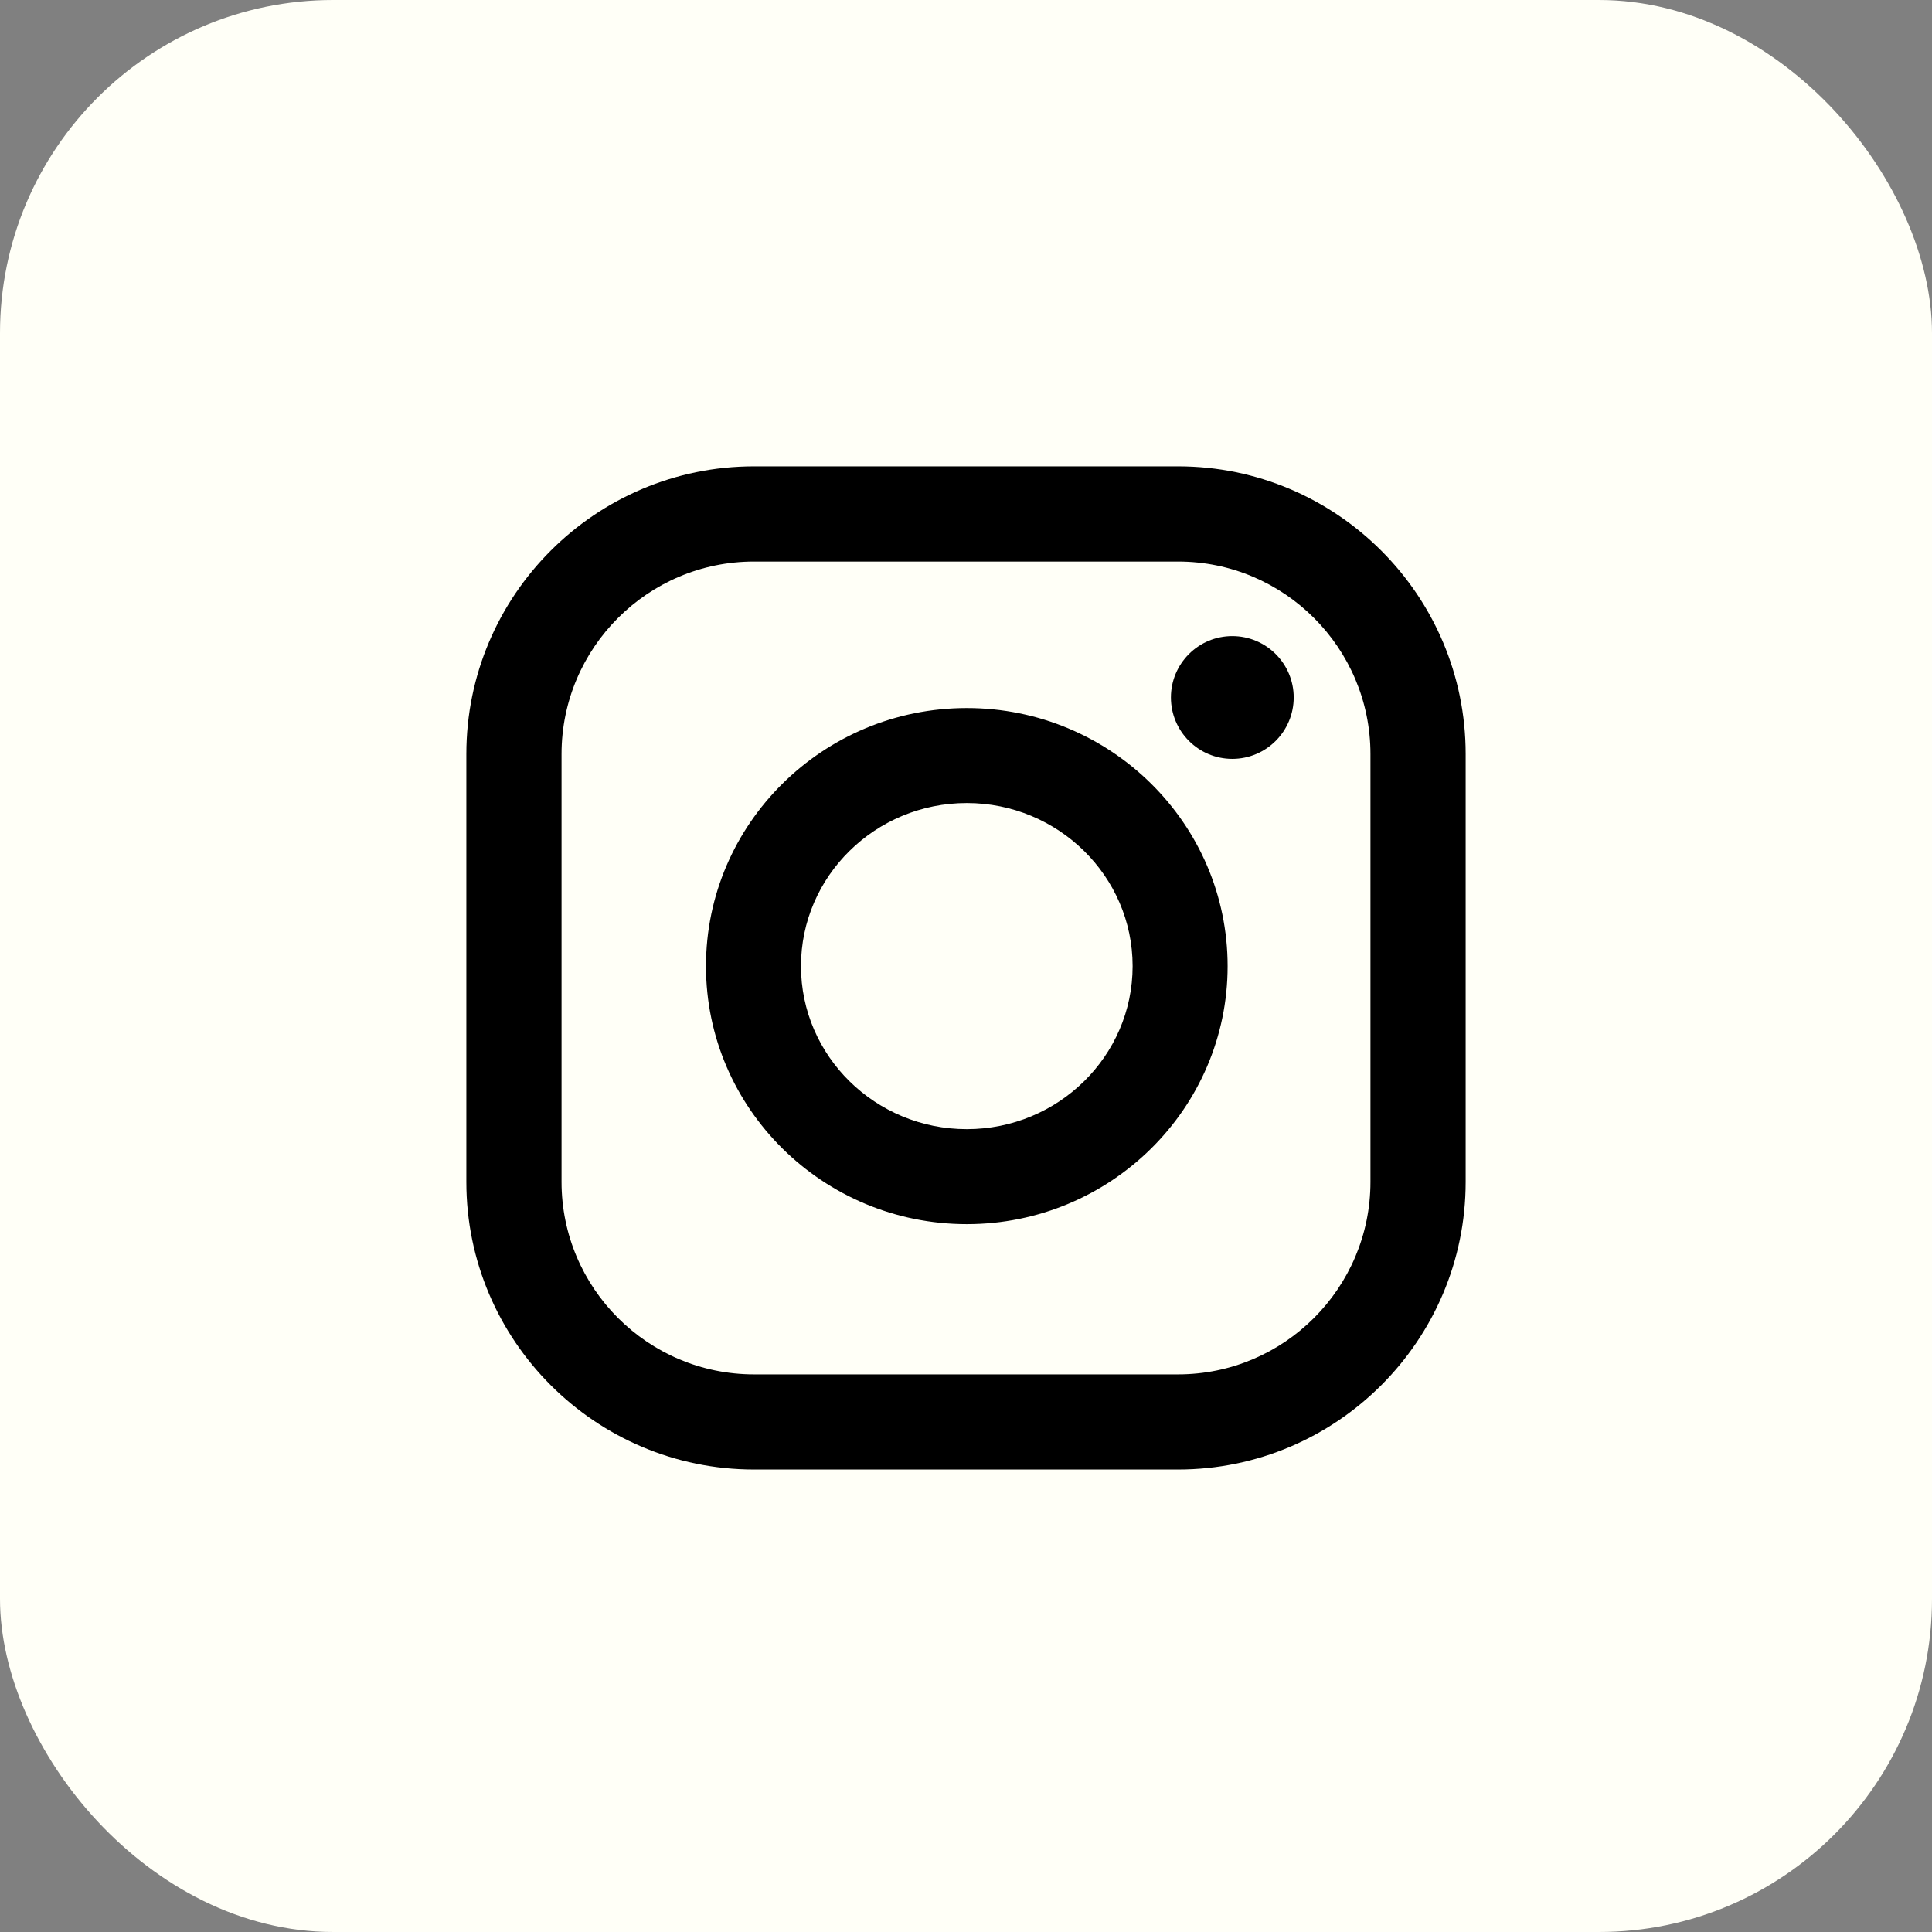
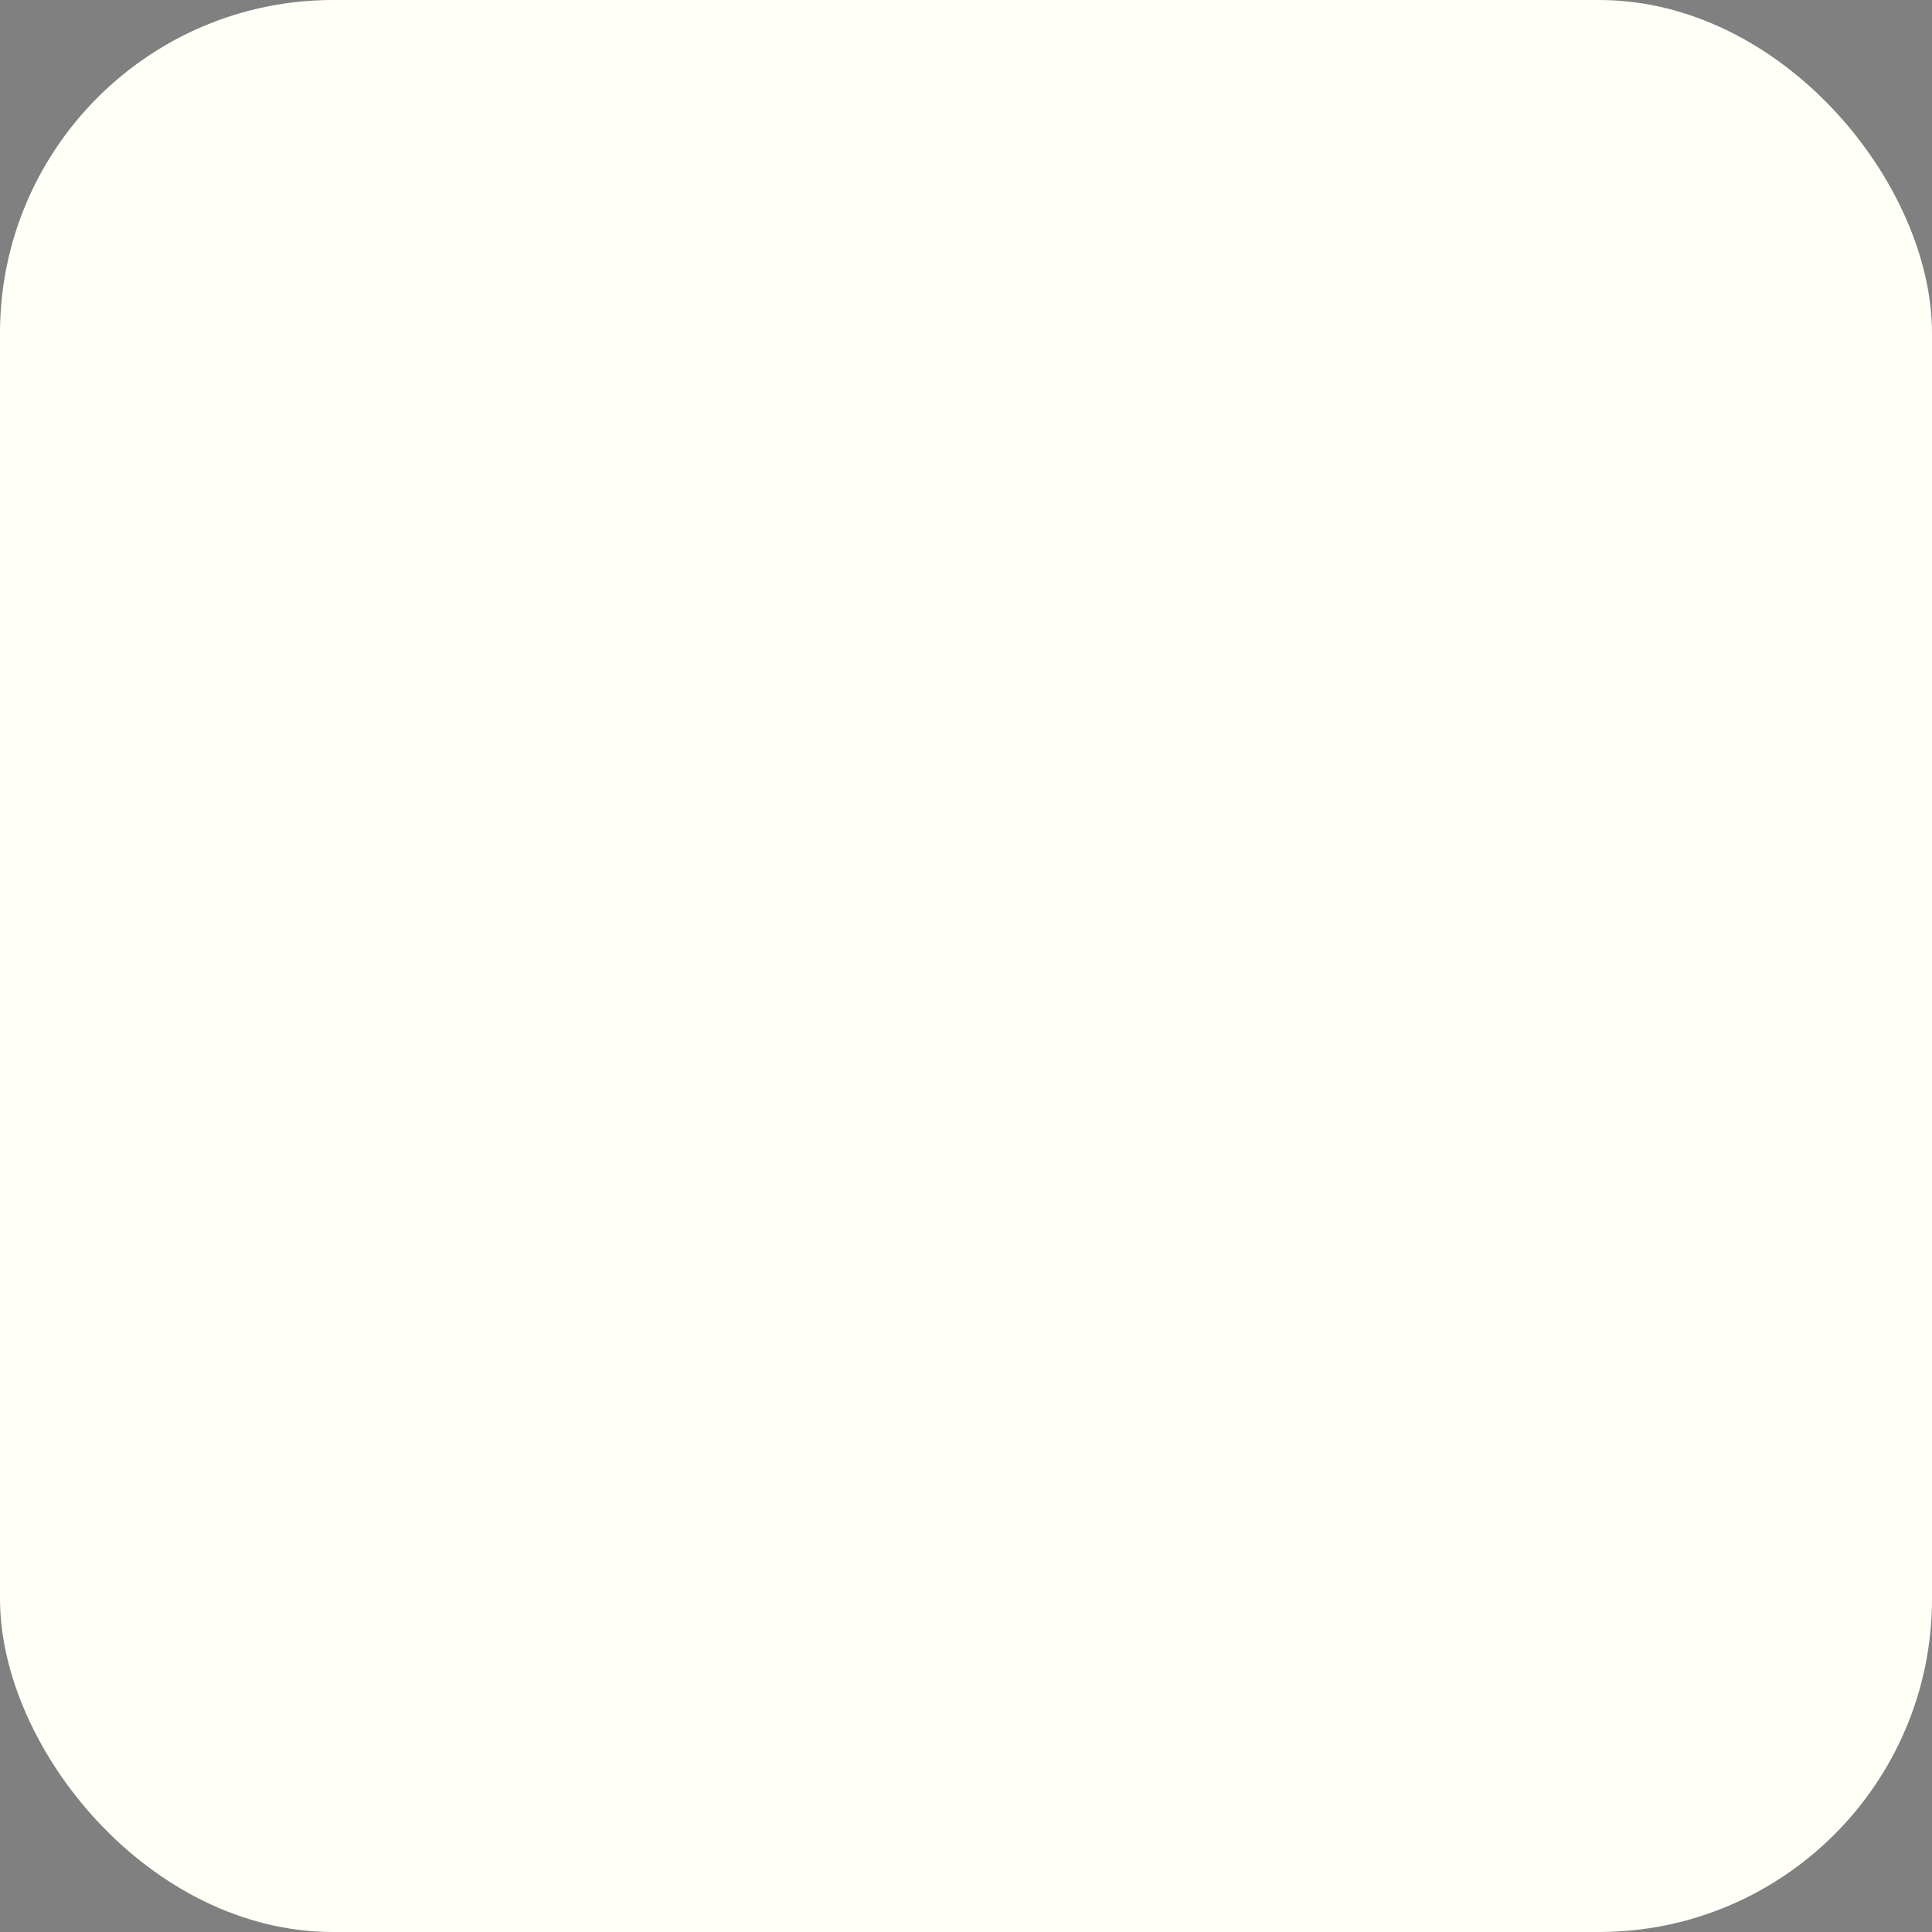
<svg xmlns="http://www.w3.org/2000/svg" width="29" height="29" viewBox="0 0 29 29" fill="none">
  <rect x="0" y="0" width="29" height="29" fill="#808080" stroke="none" />
  <rect width="29" height="29" rx="5" fill="#FFFFF7" />
-   <path fill-rule="evenodd" clip-rule="evenodd" d="M17.683 7H11.318C8.937 7 7 8.937 7 11.318V17.741C7 20.121 8.937 22.058 11.318 22.058H17.683C20.063 22.058 22 20.121 22 17.741V11.318C22 8.937 20.063 7 17.683 7ZM20.571 17.741C20.571 19.334 19.275 20.63 17.683 20.63H11.318C9.725 20.63 8.429 19.334 8.429 17.741V11.318C8.429 9.725 9.725 8.429 11.318 8.429H17.683C19.275 8.429 20.571 9.725 20.571 11.318V17.741ZM14.512 10.628C12.353 10.628 10.597 12.365 10.597 14.502C10.597 16.638 12.353 18.375 14.512 18.375C16.671 18.375 18.427 16.638 18.427 14.502C18.427 12.365 16.671 10.628 14.512 10.628ZM14.512 16.949C13.139 16.949 12.023 15.851 12.023 14.502C12.023 13.152 13.139 12.054 14.512 12.054C15.884 12.054 17.001 13.152 17.001 14.502C17.001 15.851 15.885 16.949 14.512 16.949ZM19.419 10.469C19.419 10.978 19.006 11.391 18.497 11.391C17.989 11.391 17.576 10.978 17.576 10.469C17.576 9.961 17.989 9.548 18.497 9.548C19.006 9.548 19.419 9.961 19.419 10.469Z" fill="black" />
</svg>